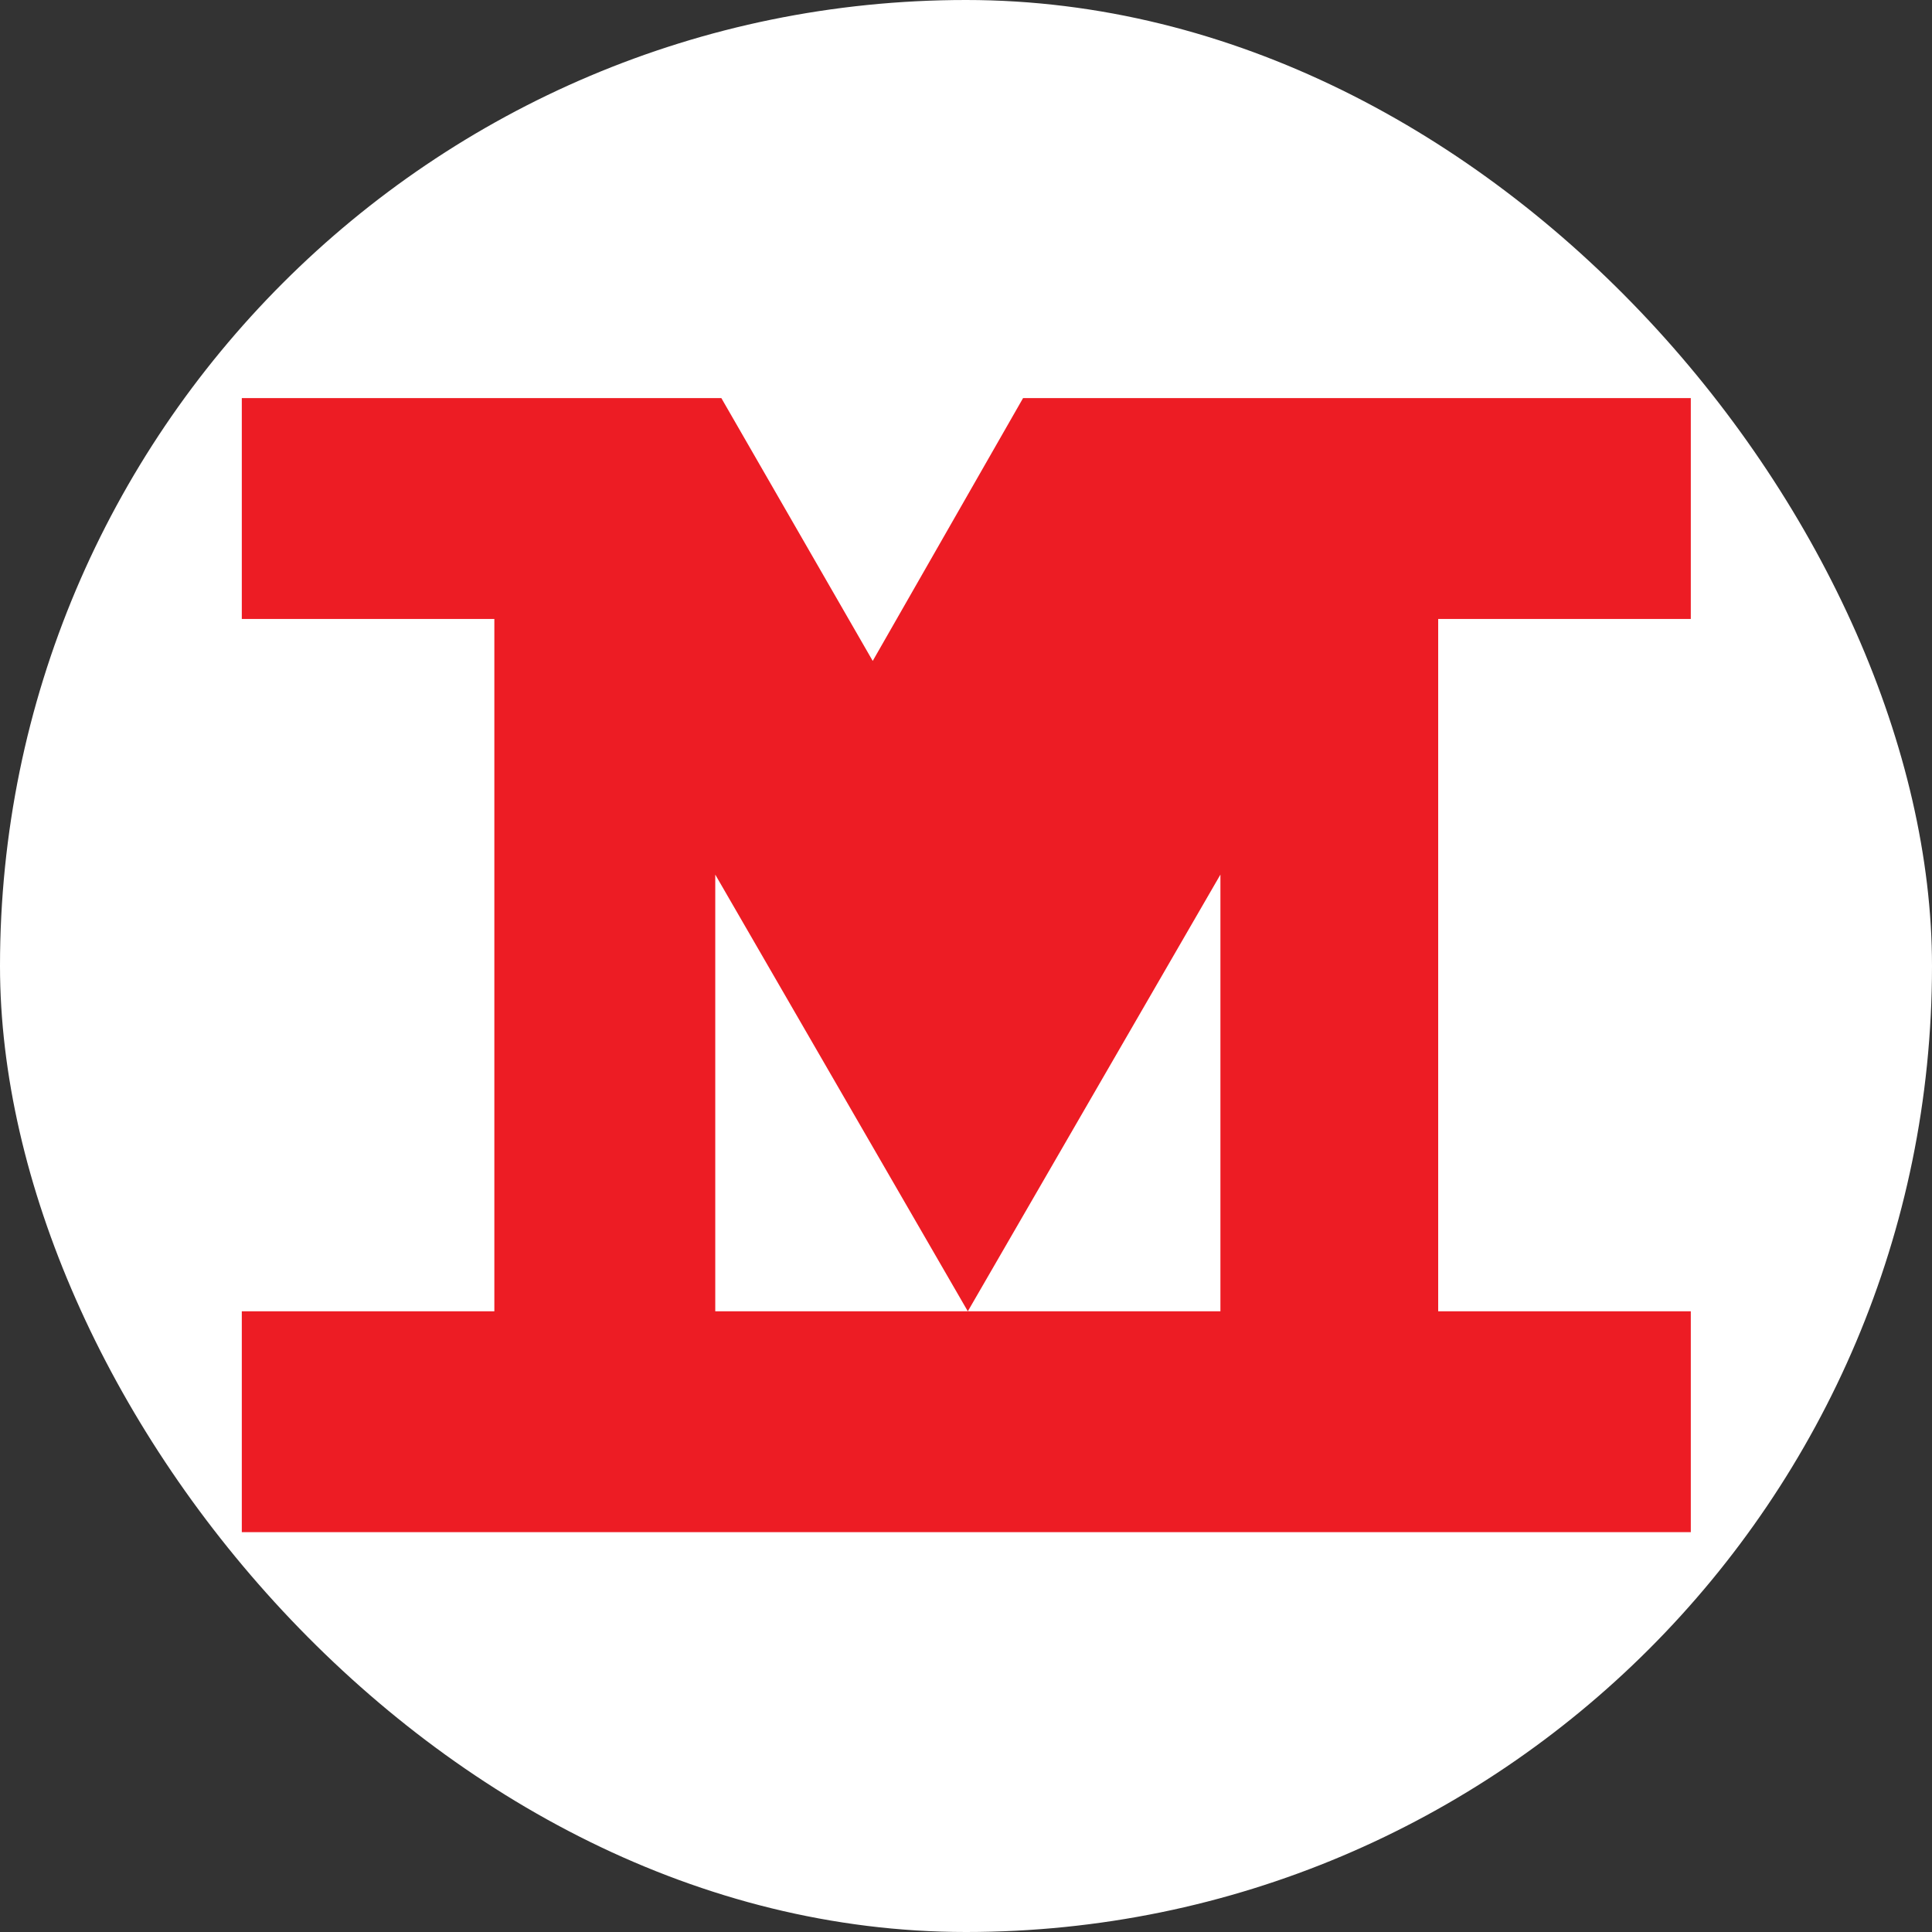
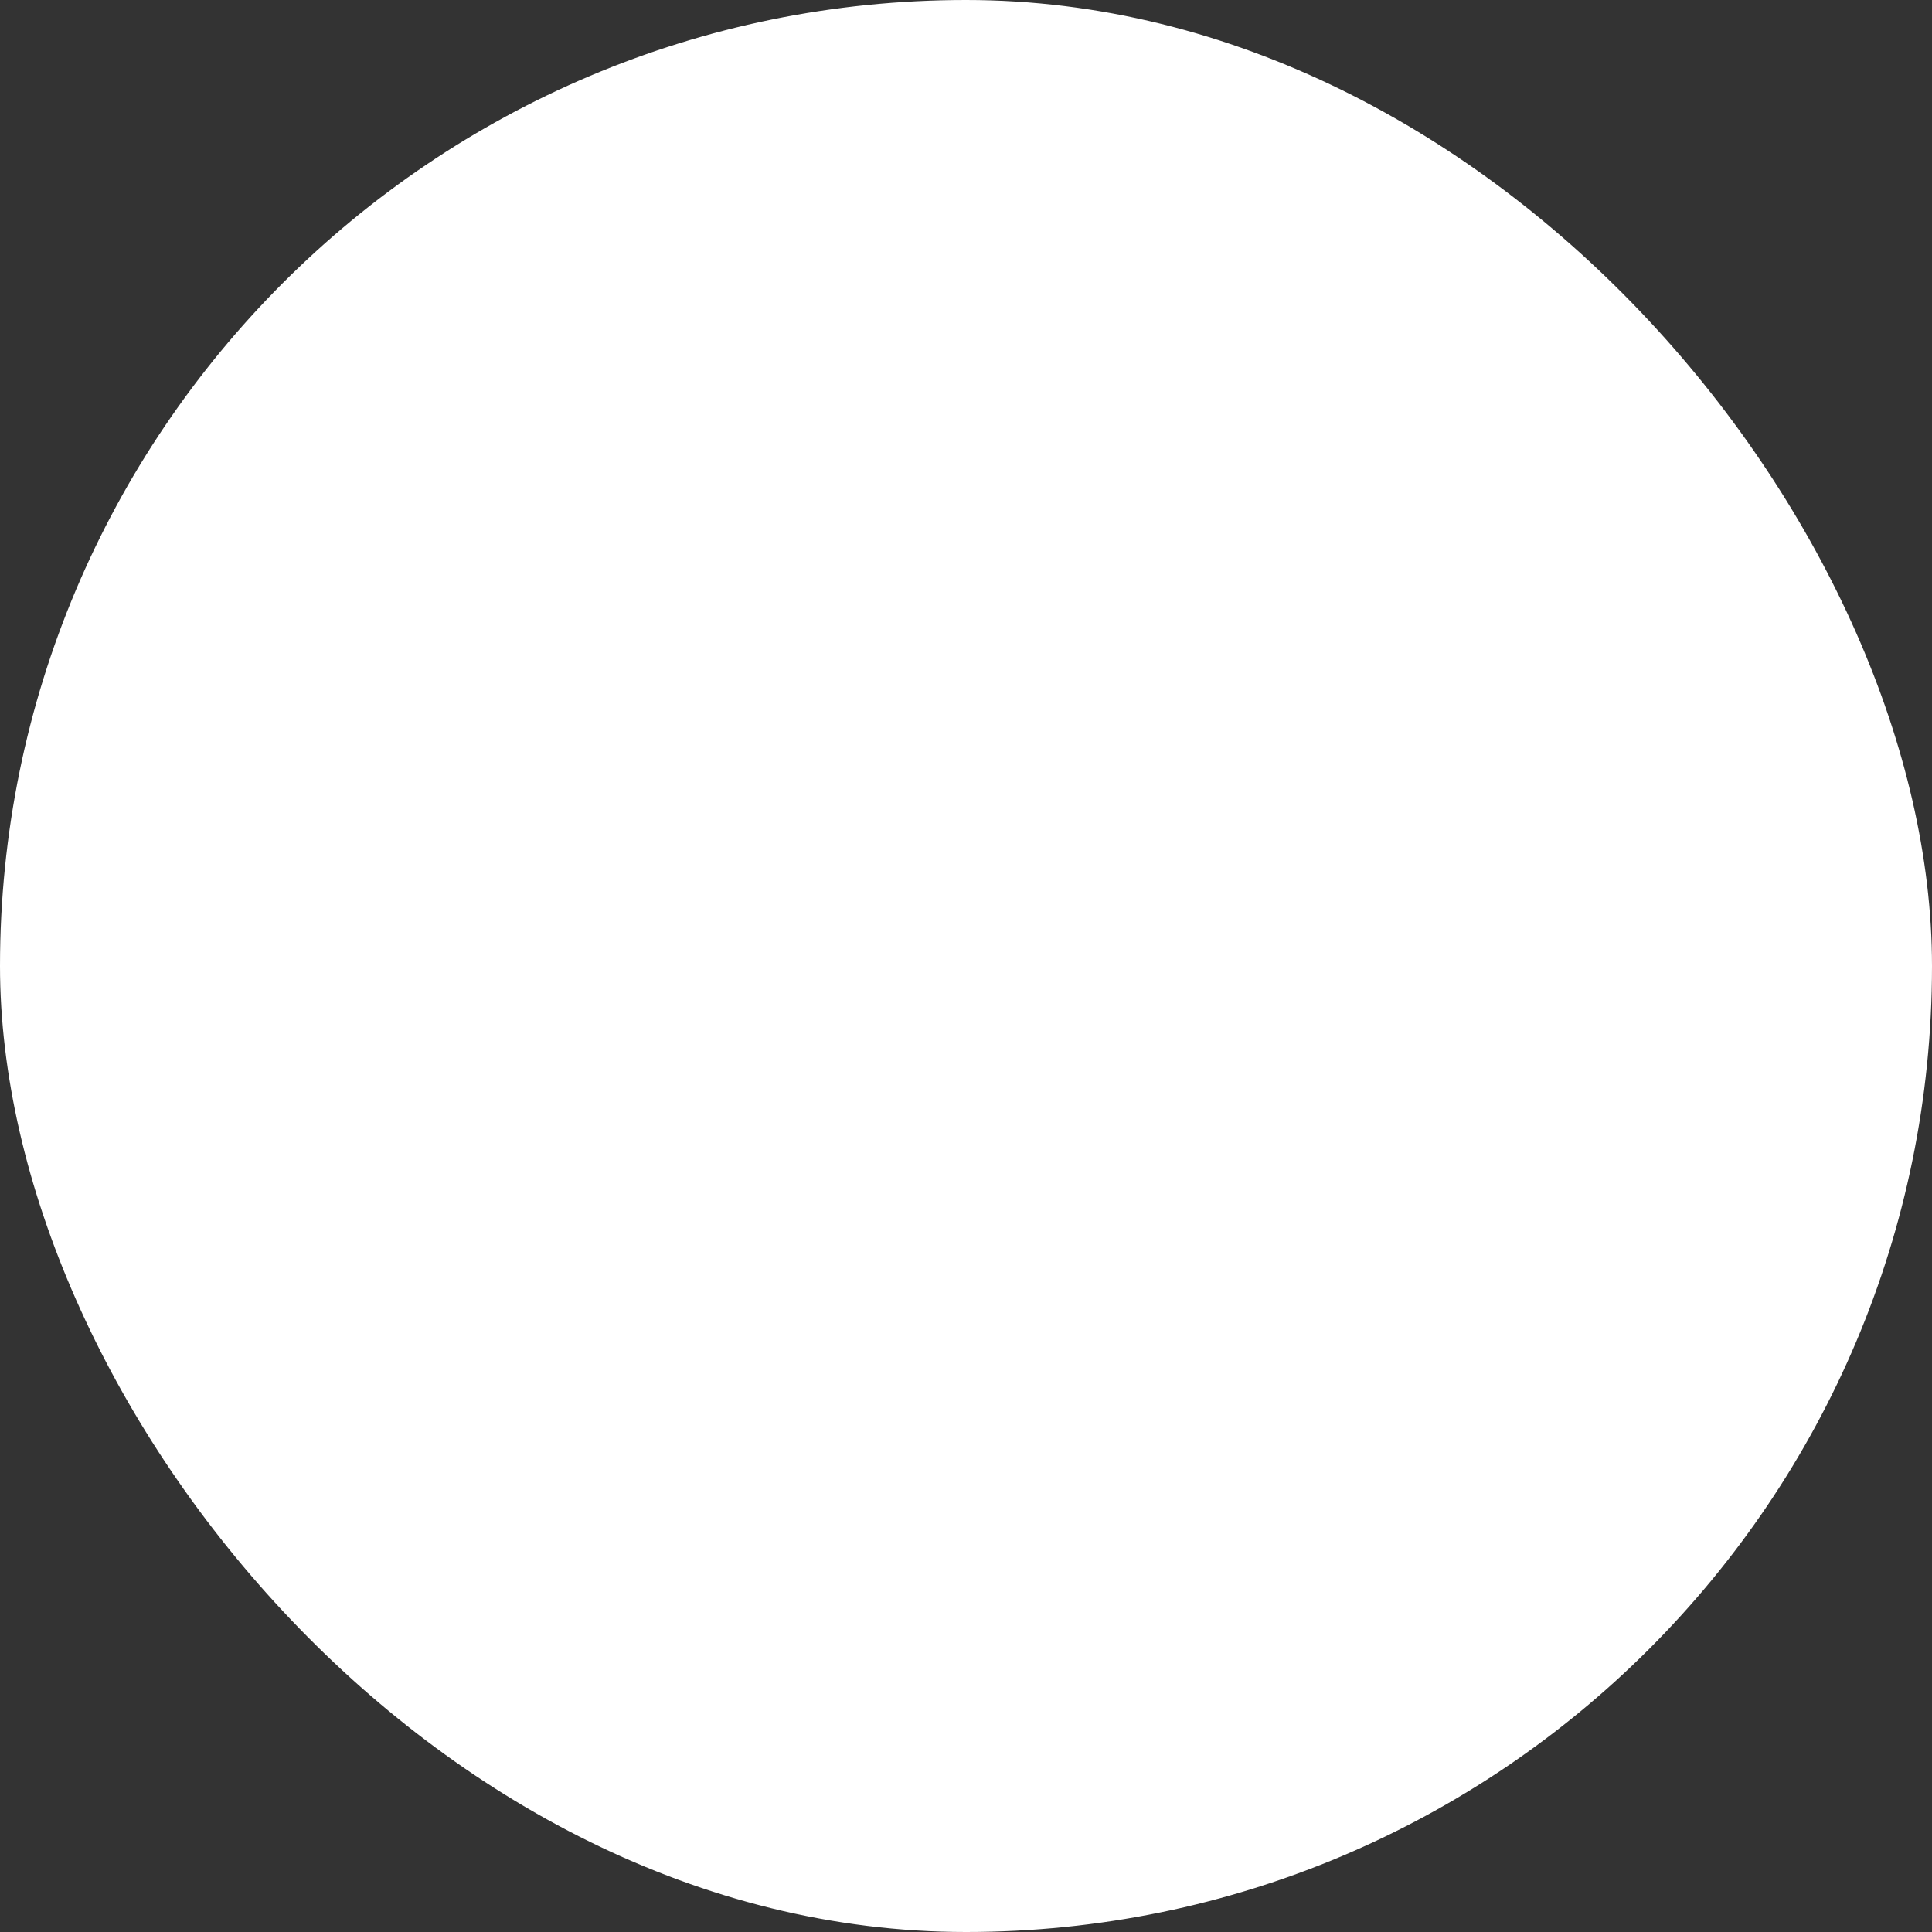
<svg xmlns="http://www.w3.org/2000/svg" width="32" height="32" viewBox="0 0 32 32" fill="none">
  <rect x="0" y="0" width="32" height="32" fill="#333333" stroke="none" />
  <rect width="32" height="32" rx="16" fill="white" />
-   <path d="M20.18 21.719H11.847V14.486L16.03 21.719L20.214 14.486V21.719H20.18ZM14.455 10.947L11.948 6.594H4.005V10.252H8.188V21.719H4.005V25.377H28.005V21.719H23.821V10.252H28.005V6.594H16.945L14.455 10.947Z" fill="#ED1C24" />
</svg>